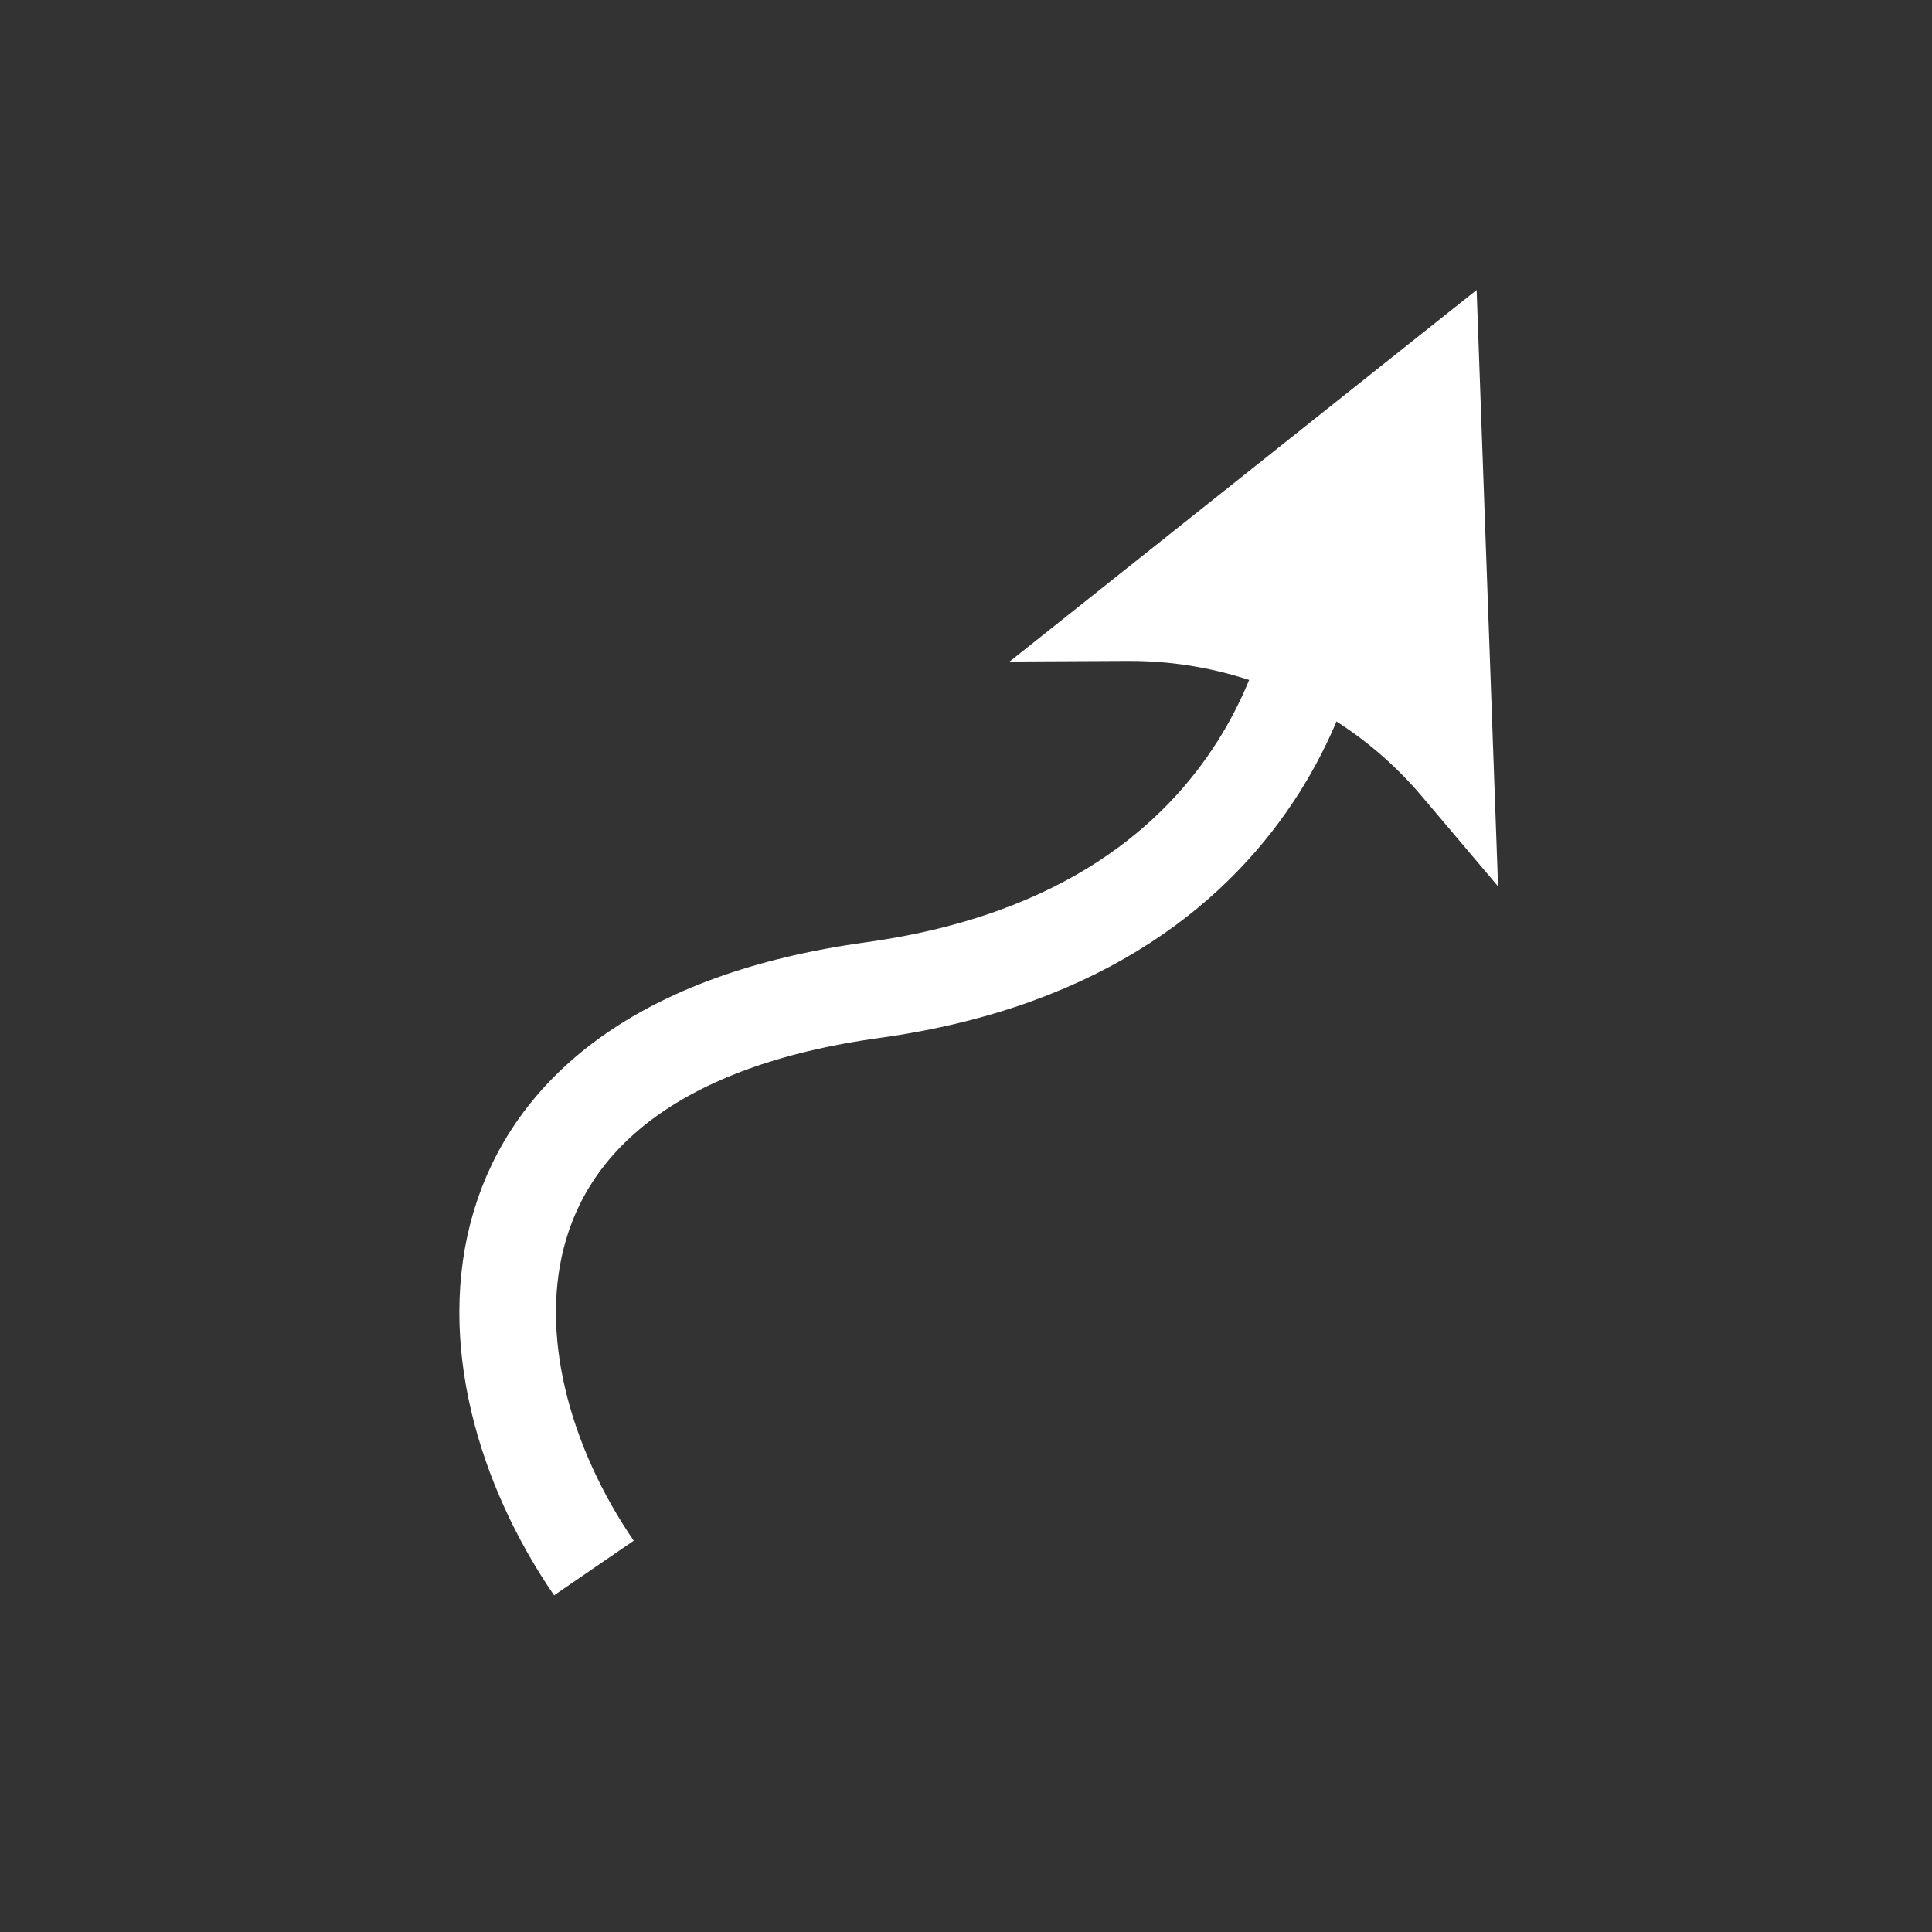
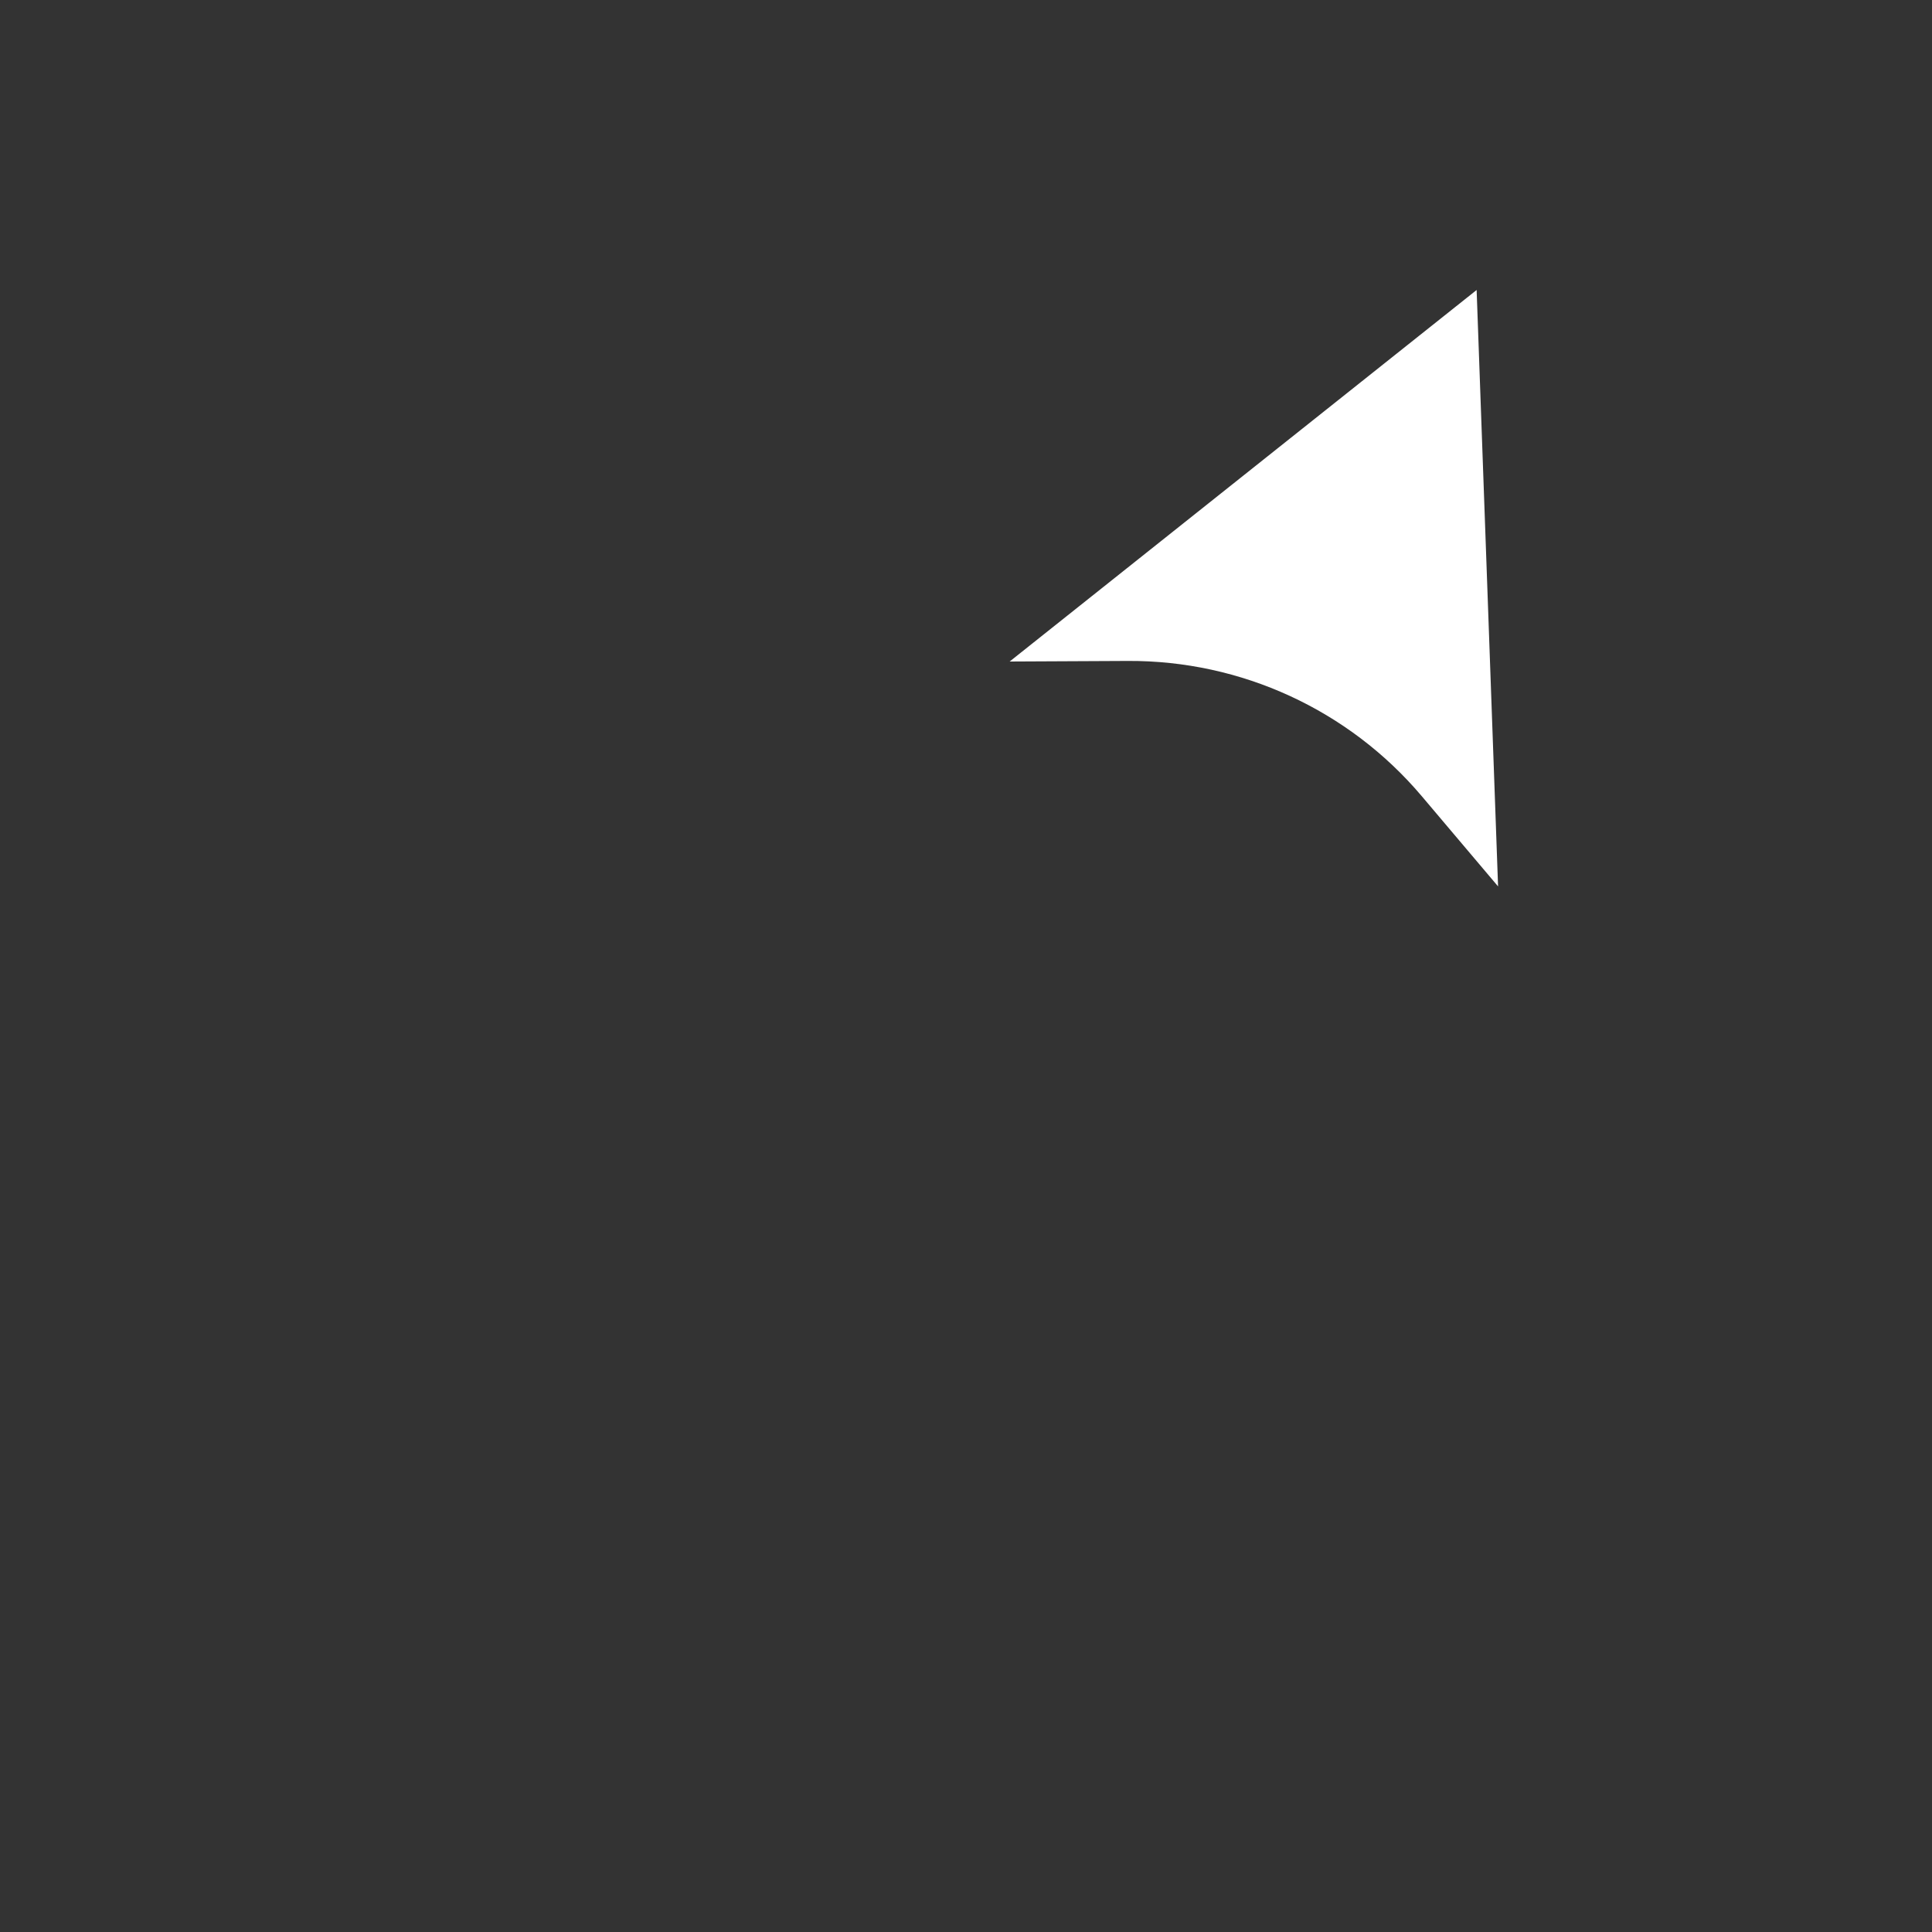
<svg xmlns="http://www.w3.org/2000/svg" version="1.1" id="Layer_1" x="0px" y="0px" viewBox="0 0 100 100" enable-background="new 0 0 100 100" xml:space="preserve">
  <rect x="0" y="0" width="100" height="100" fill="#333333" stroke="none" />
-   <path fill="none" stroke="#FFFFFF" stroke-width="5" stroke-miterlimit="10" d="M30.74,81.16c-7.21-10.52-7.8-26.84,14.42-29.91  s23.29-20.81,23.29-20.81" />
  <path fill="#FFFFFF" d="M76.43,15.01L52.26,34.24l6.12-0.03c5.86-0.03,11.43,2.53,15.21,7l3.95,4.67L76.43,15.01z" />
</svg>